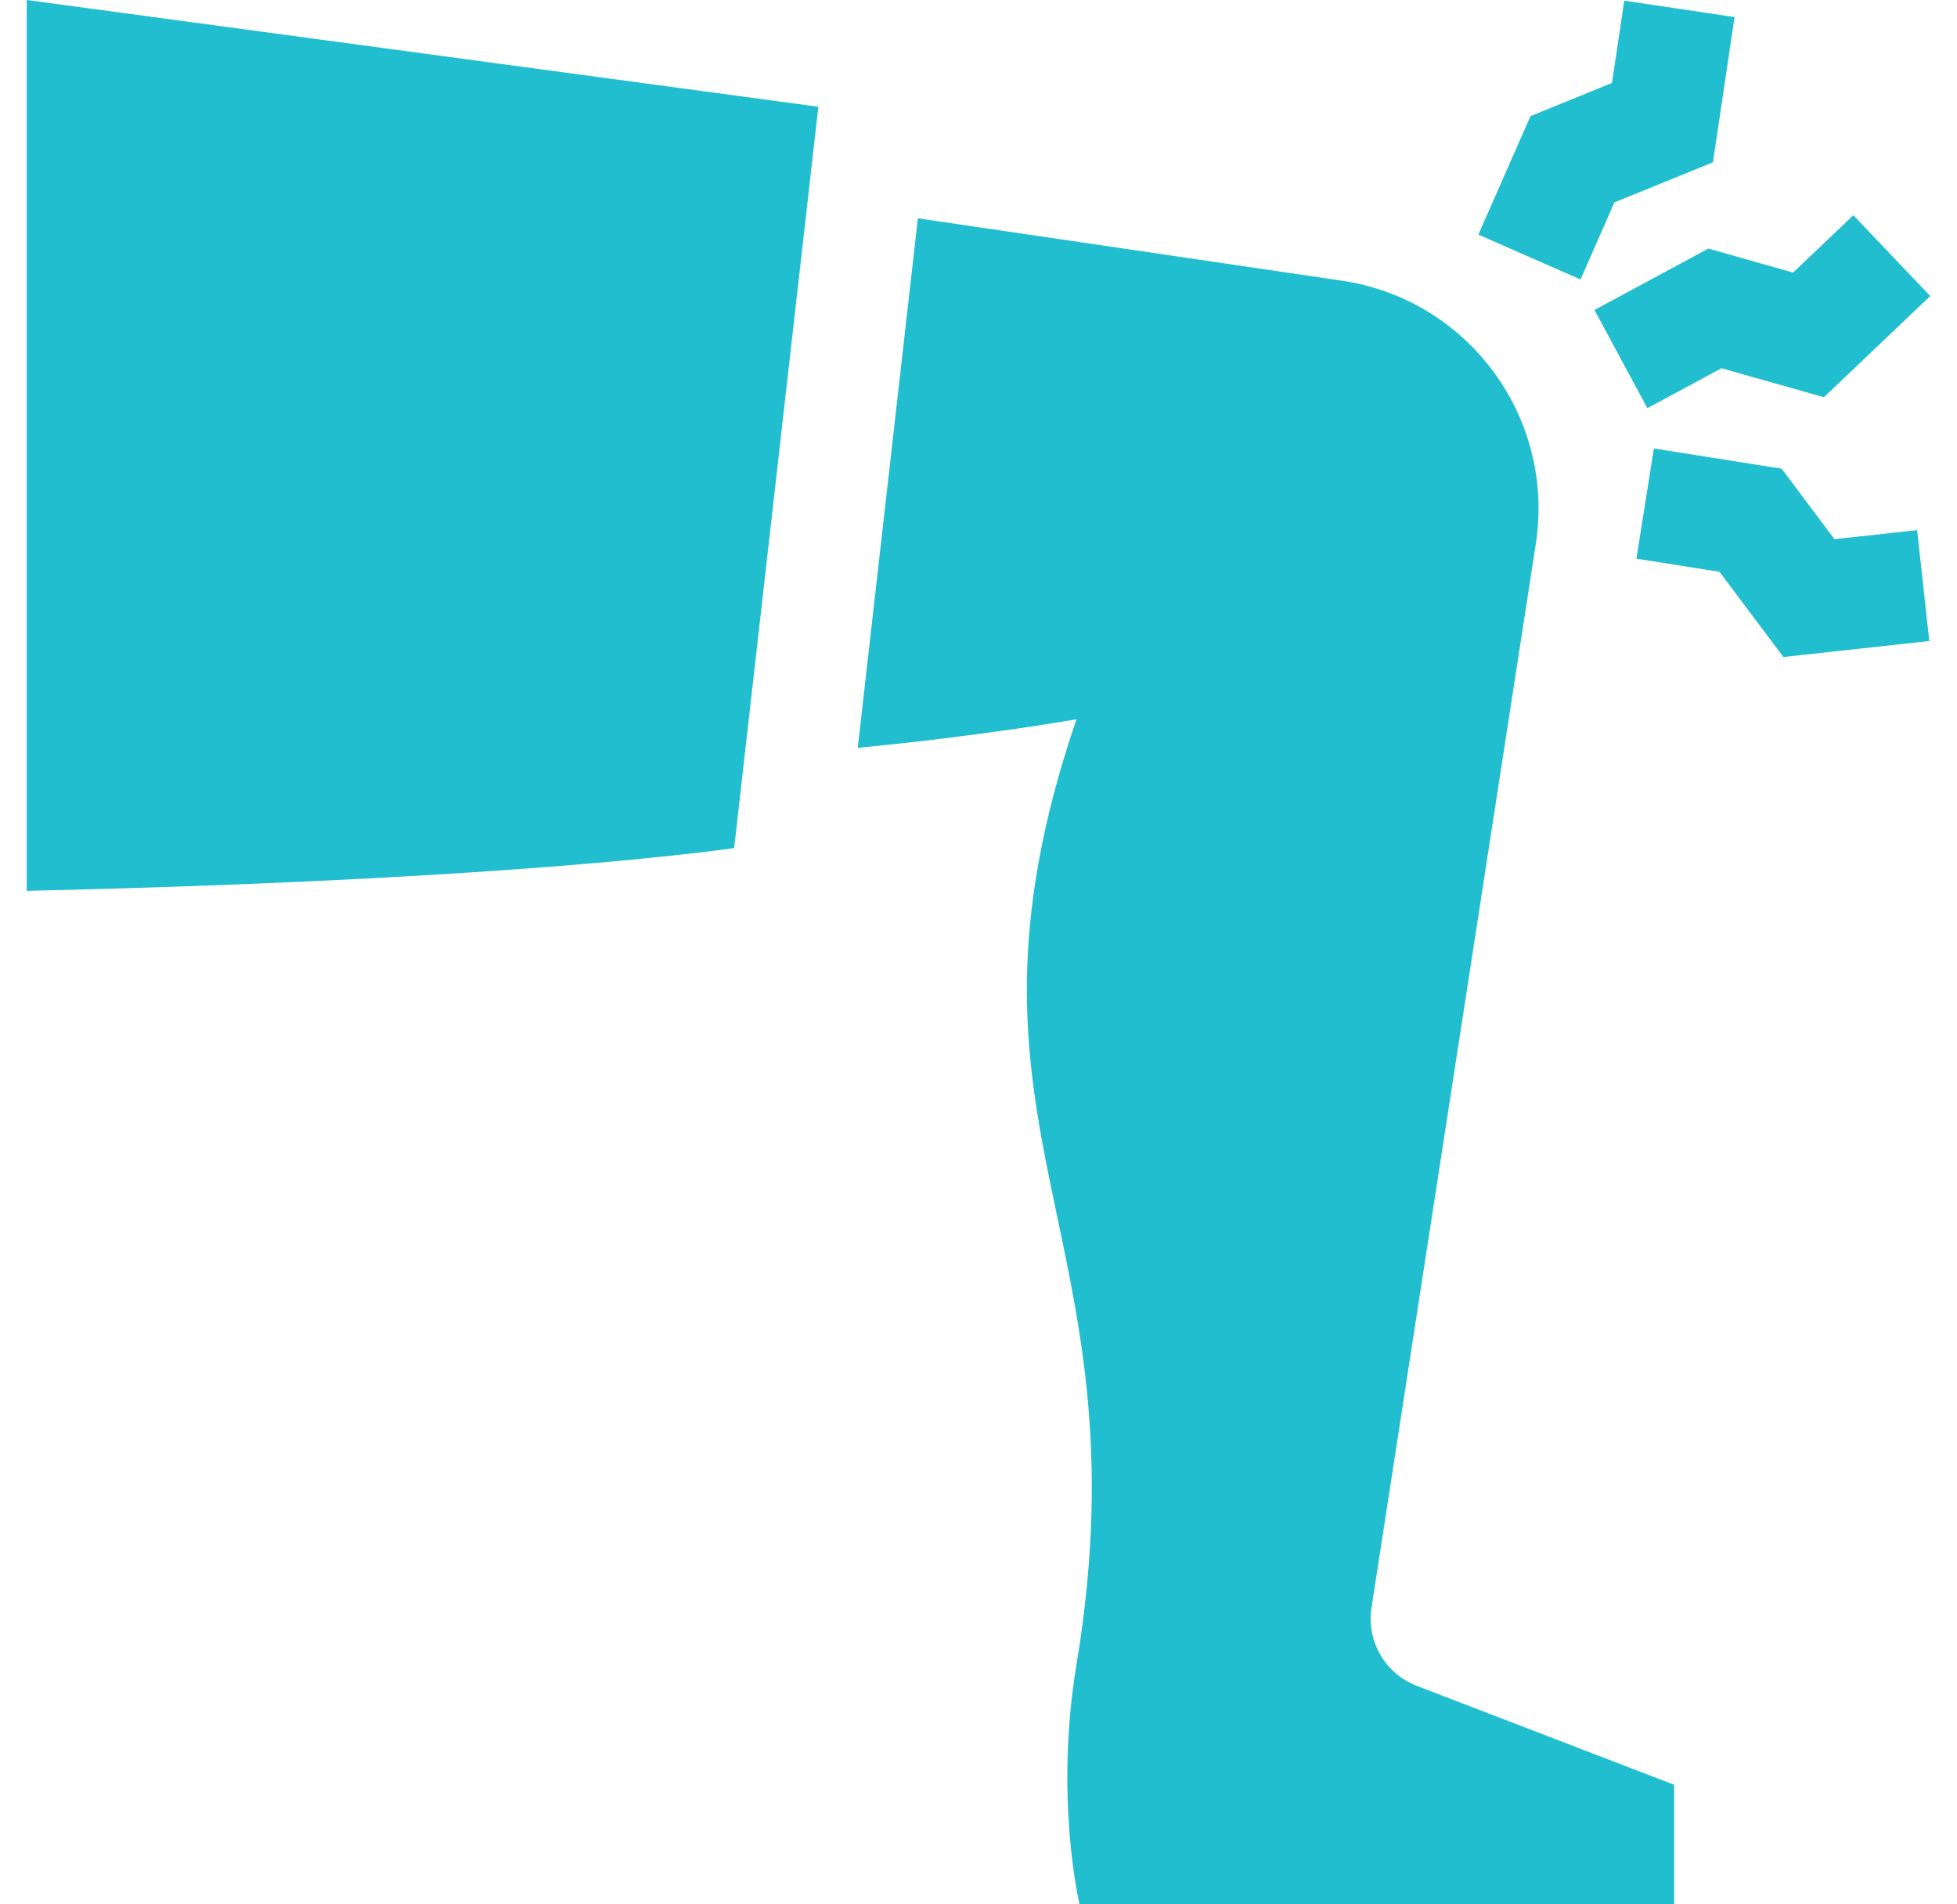
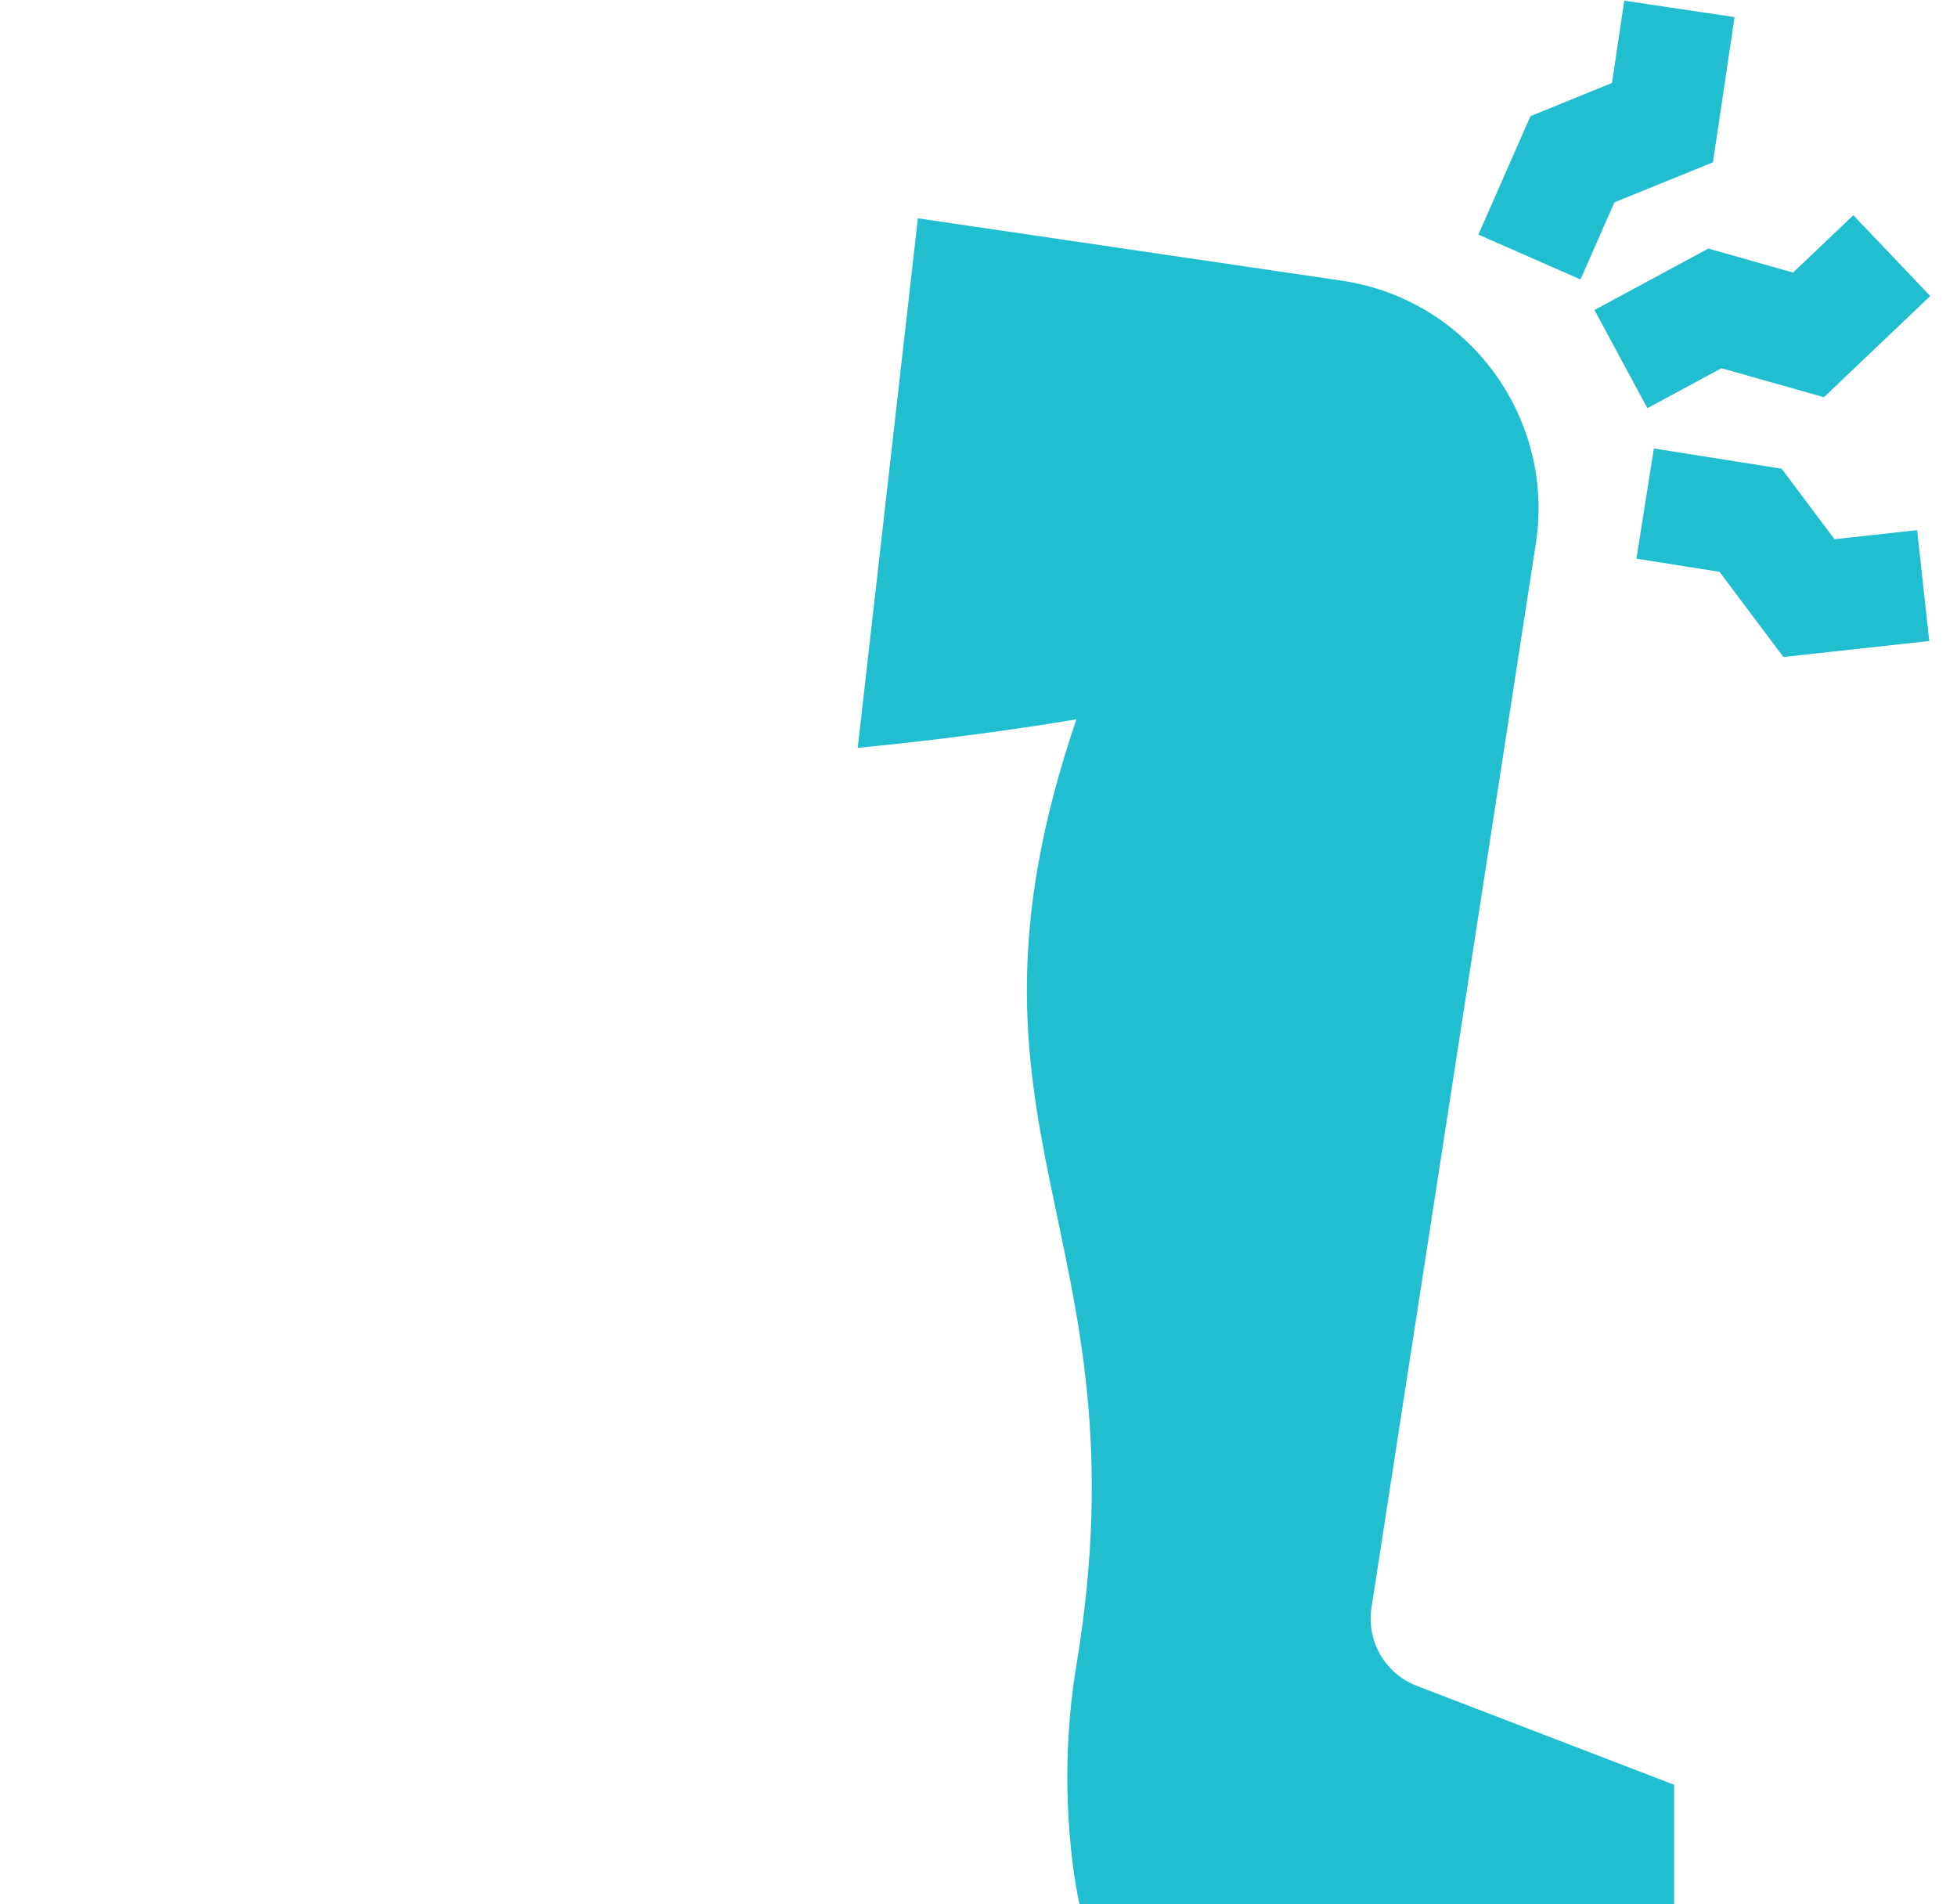
<svg xmlns="http://www.w3.org/2000/svg" width="37" height="36" viewBox="0 0 37 36" fill="none">
  <g clip-path="url(#clip0_103_177)">
    <path d="M30.522 3.826L32.386 3.068L32.794 0.323L30.709 0.013L30.477 1.568L28.936 2.196L27.951 4.435L29.882 5.283L30.522 3.826Z" fill="#20BECE" />
    <path d="M30.146 5.86L31.146 7.716L32.547 6.961L34.484 7.509L36.494 5.596L35.04 4.069L33.901 5.153L32.299 4.699L30.146 5.86Z" fill="#20BECE" />
    <path d="M34.683 10.193L33.685 8.861L31.269 8.478L30.939 10.561L32.51 10.81L33.718 12.42L36.476 12.118L36.246 10.022L34.683 10.193Z" fill="#20BECE" />
-     <path d="M0.506 16.841C8.615 16.656 12.584 16.21 13.88 16.033L15.472 2.018L0.506 0V16.841Z" fill="#20BECE" />
    <path d="M25.928 30.406L29.037 10.278C29.405 7.89 27.759 5.658 25.368 5.306L17.354 4.127L16.217 14.137C18.582 13.911 20.352 13.597 20.352 13.597C17.678 21.438 21.718 23.248 20.351 31.48C19.933 33.996 20.41 36 20.41 36H31.652V33.74L26.785 31.869C26.193 31.641 25.837 31.034 25.928 30.406Z" fill="#20BECE" />
  </g>
  <defs>
    <clipPath id="clip0_103_177">
      <rect width="36" height="36" fill="white" transform="translate(0.5)" />
    </clipPath>
  </defs>
</svg>